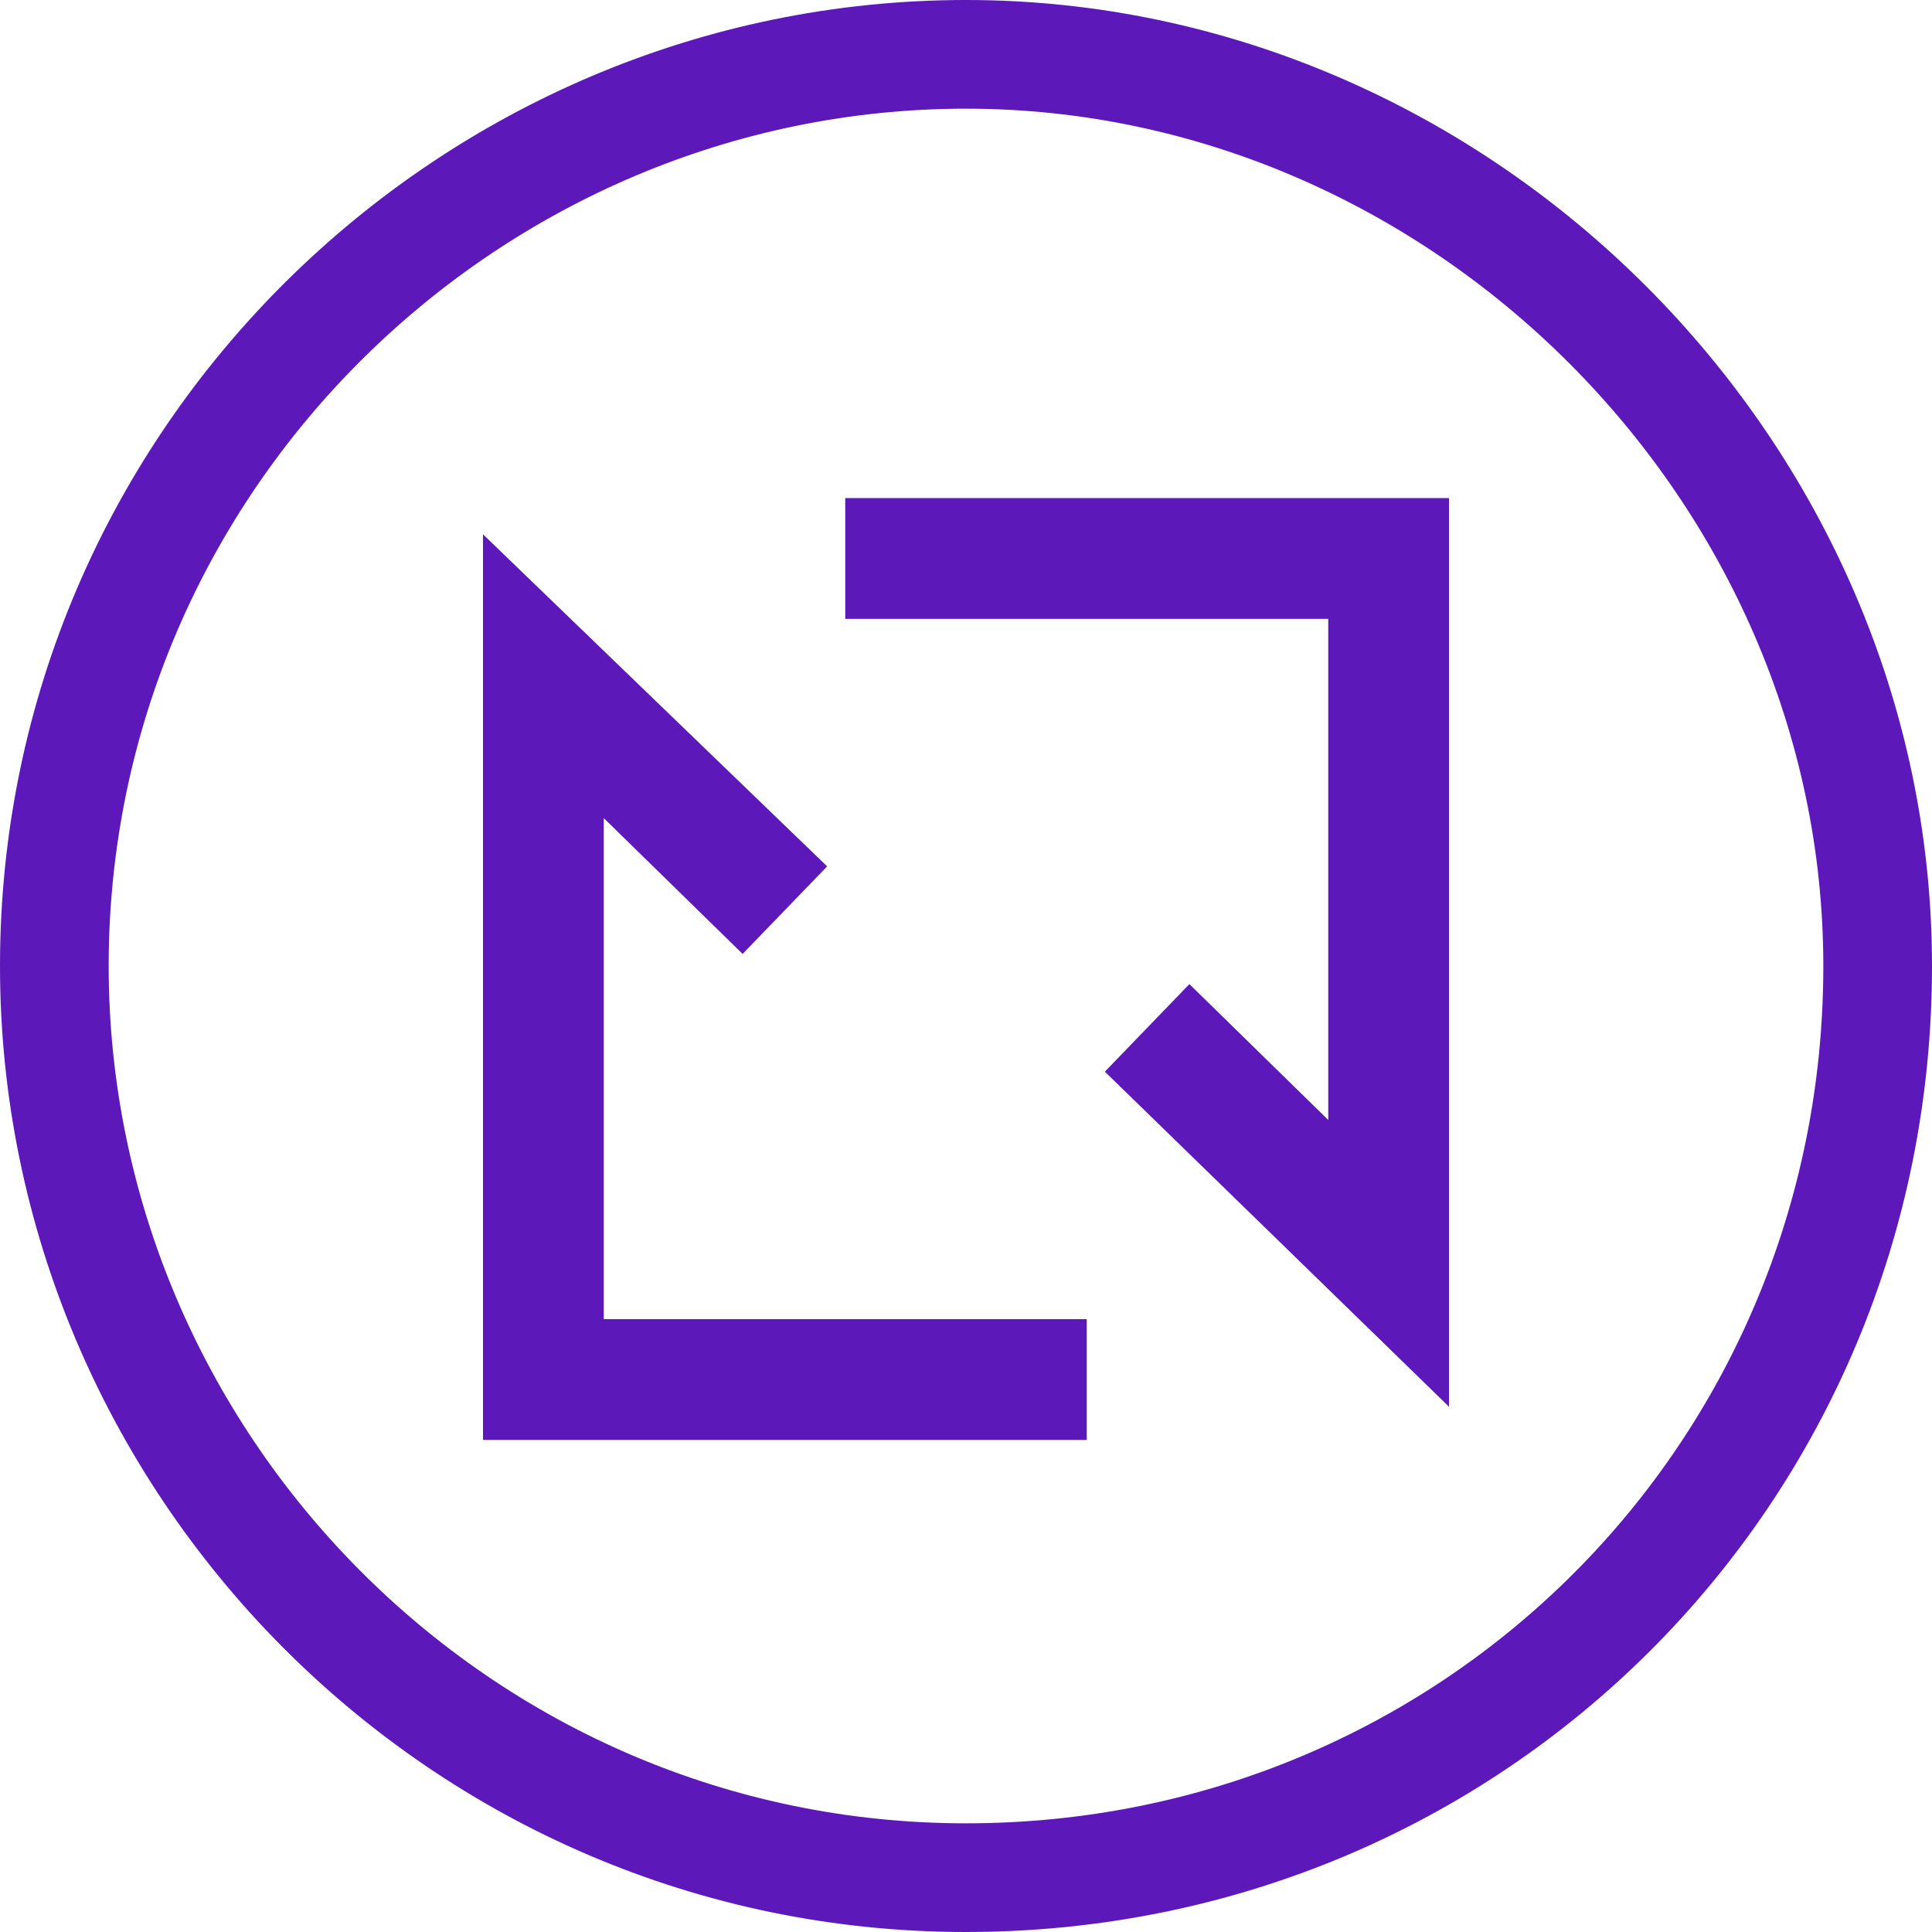
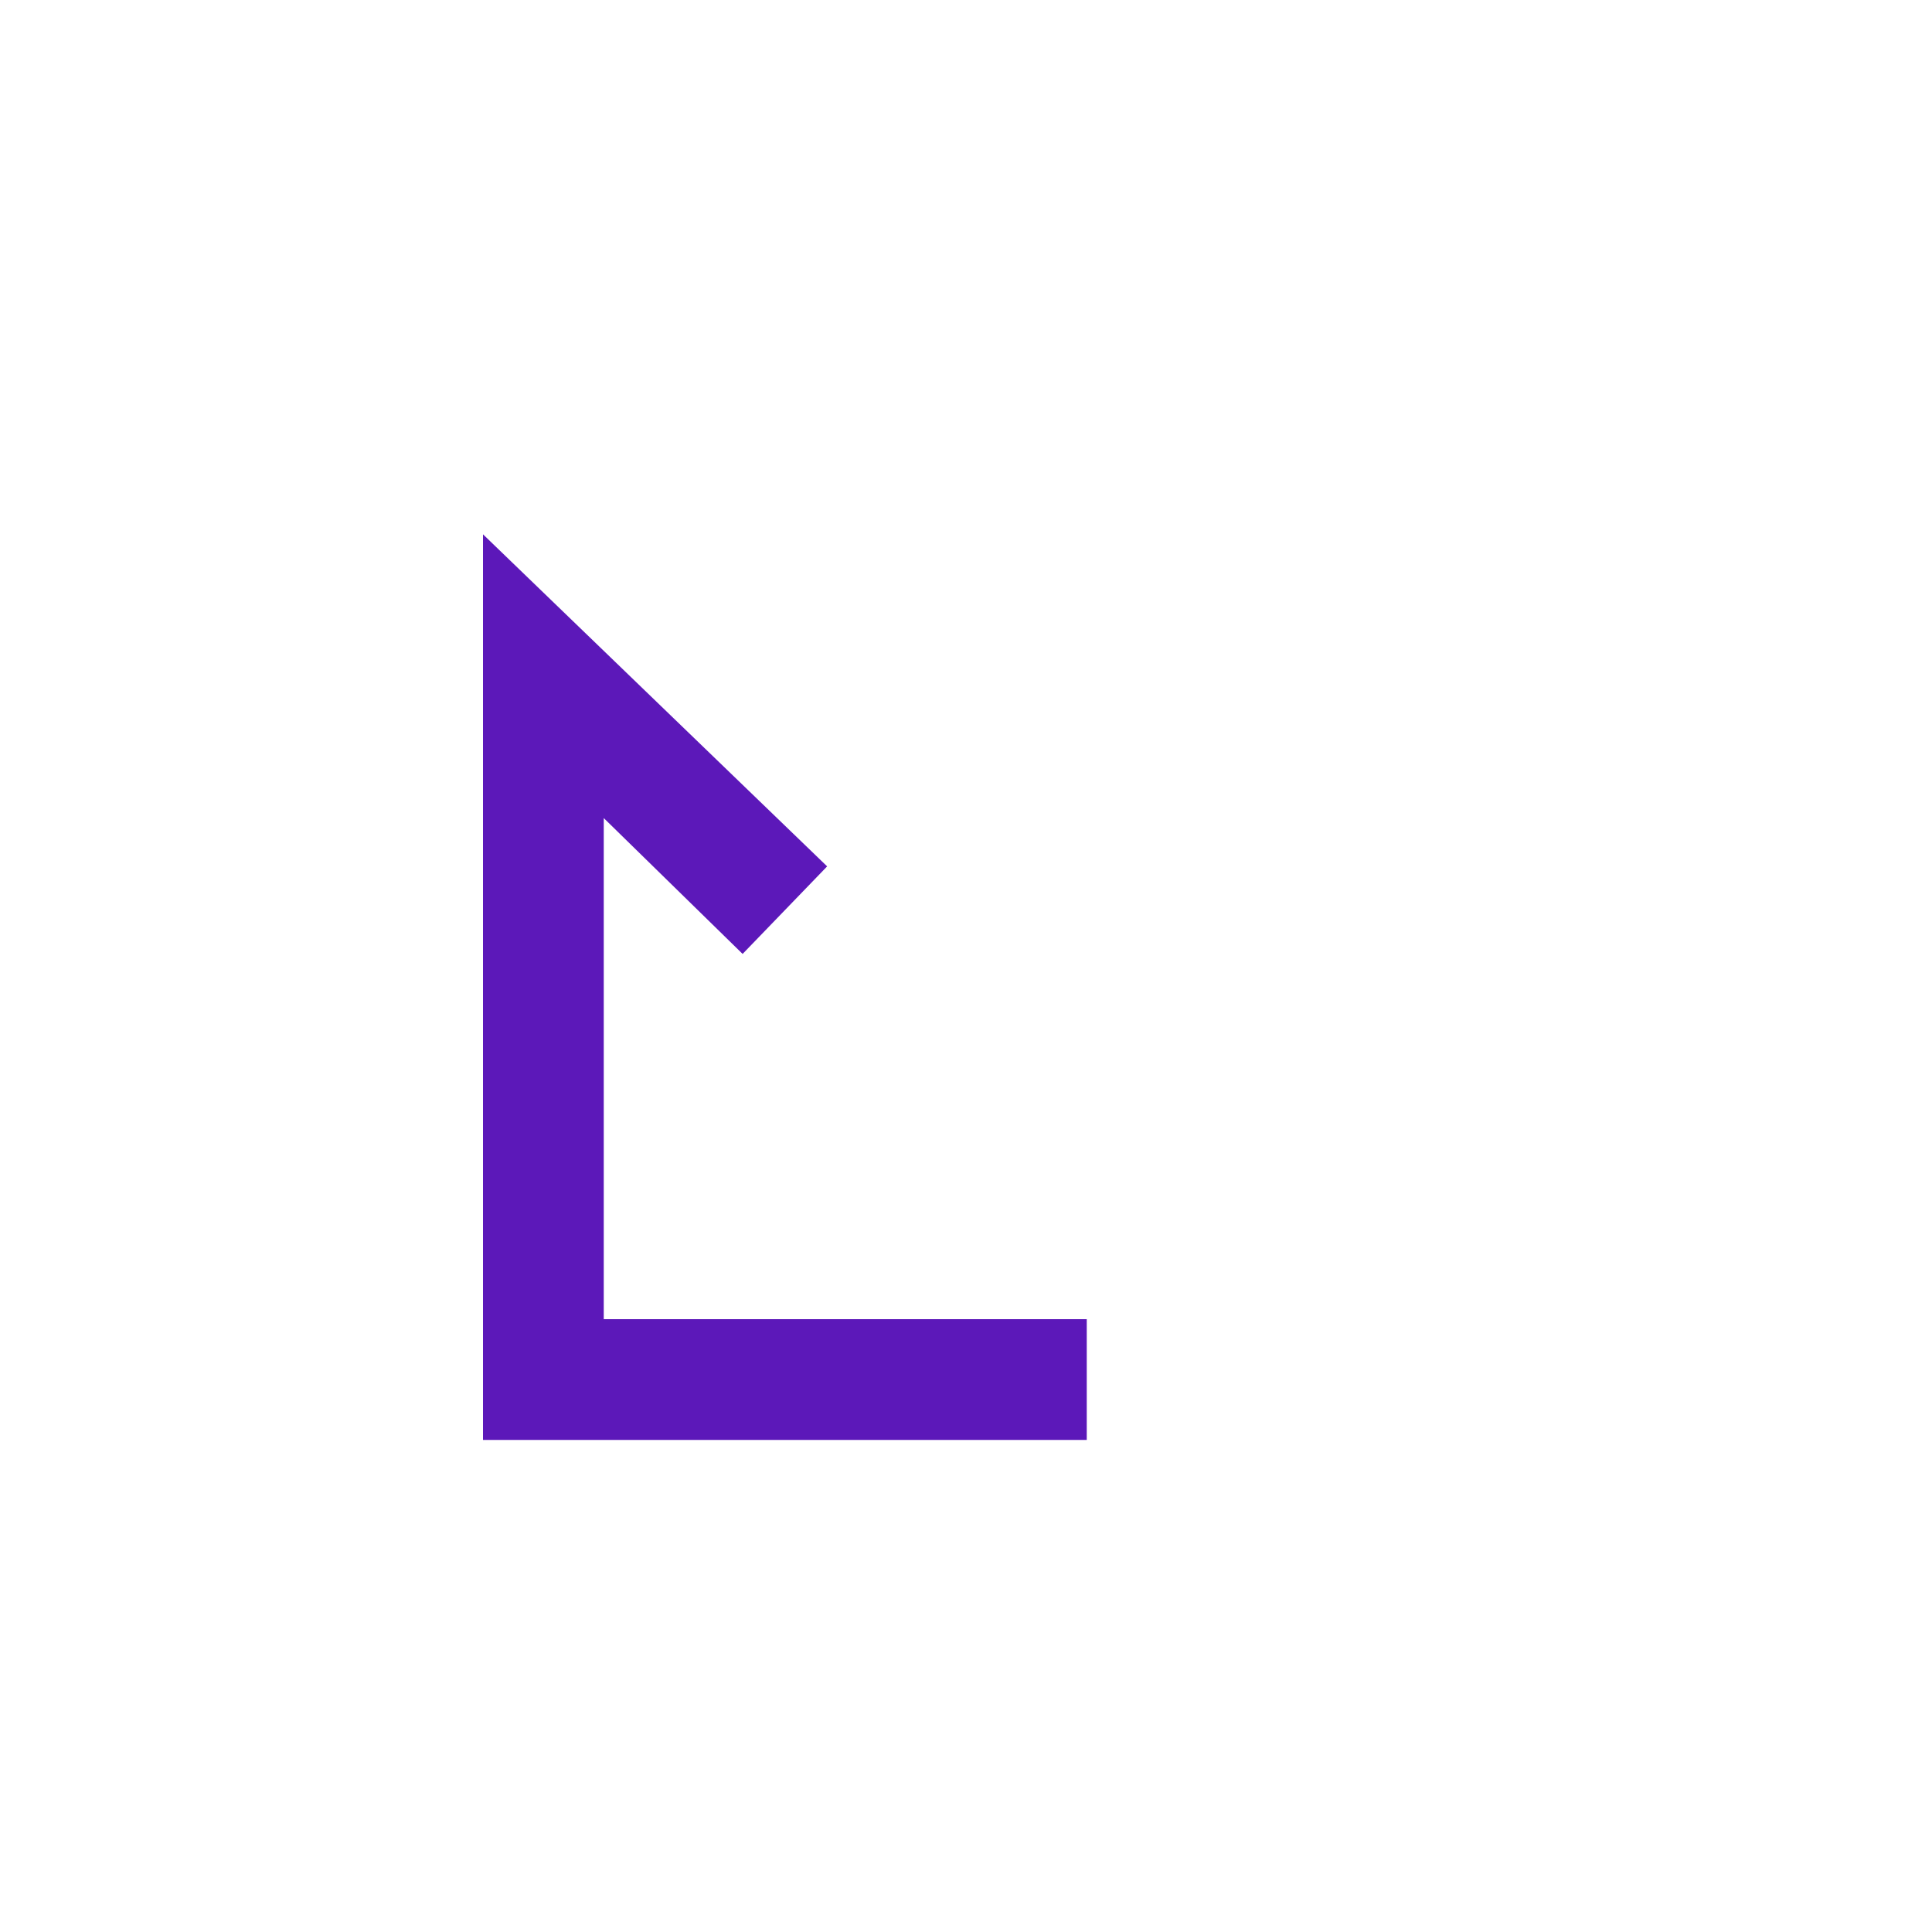
<svg xmlns="http://www.w3.org/2000/svg" version="1.1" id="Layer_1" x="0px" y="0px" viewBox="0 0 64 64" style="enable-background:new 0 0 64 64;" xml:space="preserve">
  <style type="text/css">
	.st0{fill:#5c18b9;}
	.st1{fill:none;}
</style>
-   <path class="st0" d="M32,64C14.2,64,0,49.4,0,32C0,14.2,14.6,0,32,0s32,14.6,32,32C64,49.8,49.8,64,32,64z M32,3.6C16.6,3.6,3.6,16.2,3.6,32  c0,15.4,12.6,28.4,28.4,28.4S60.4,47.8,60.4,32C60.4,16.6,47.4,3.6,32,3.6z" />
  <g class="st0">
    <polygon points="36,47.7 16,47.7 16,17.7 27.4,28.7 24.6,31.6 20,27.1 20,43.7 36,43.7  " />
  </g>
  <g class="st0">
-     <polygon points="48,46.6 36.6,35.5 39.4,32.6 44,37.1 44,20.5 28,20.5 28,16.5 48,16.5  " />
-   </g>
+     </g>
</svg>